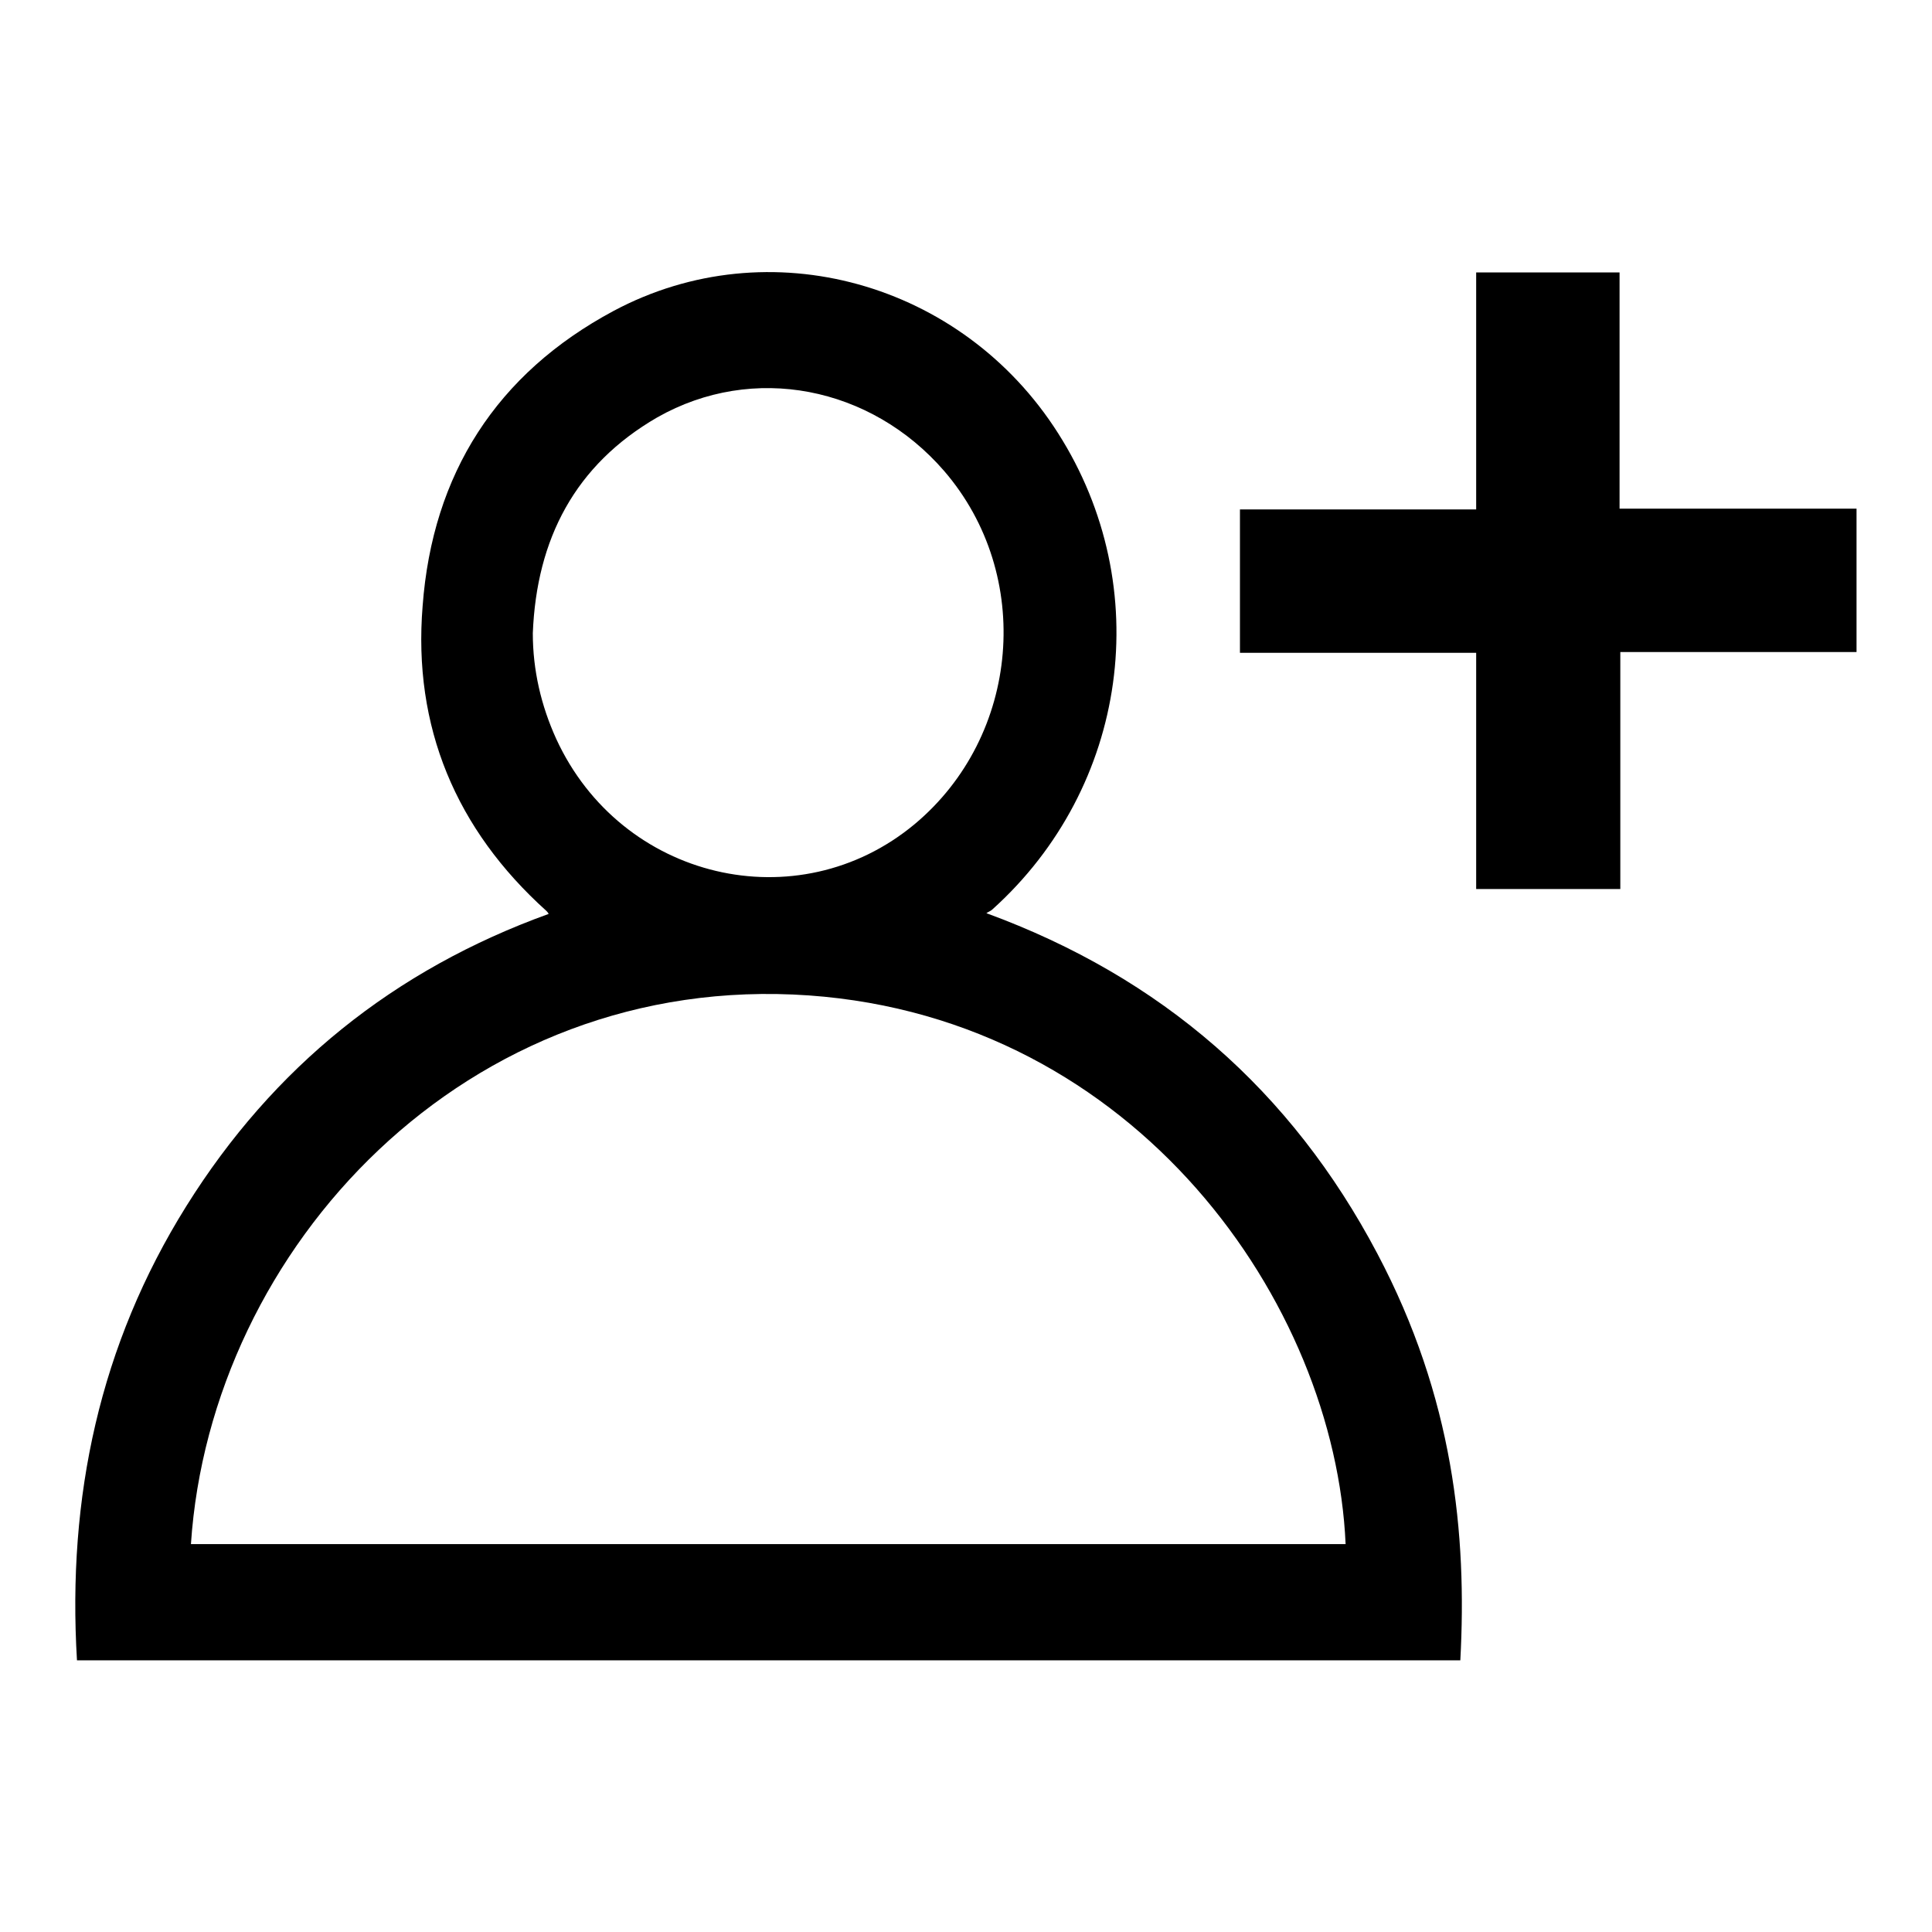
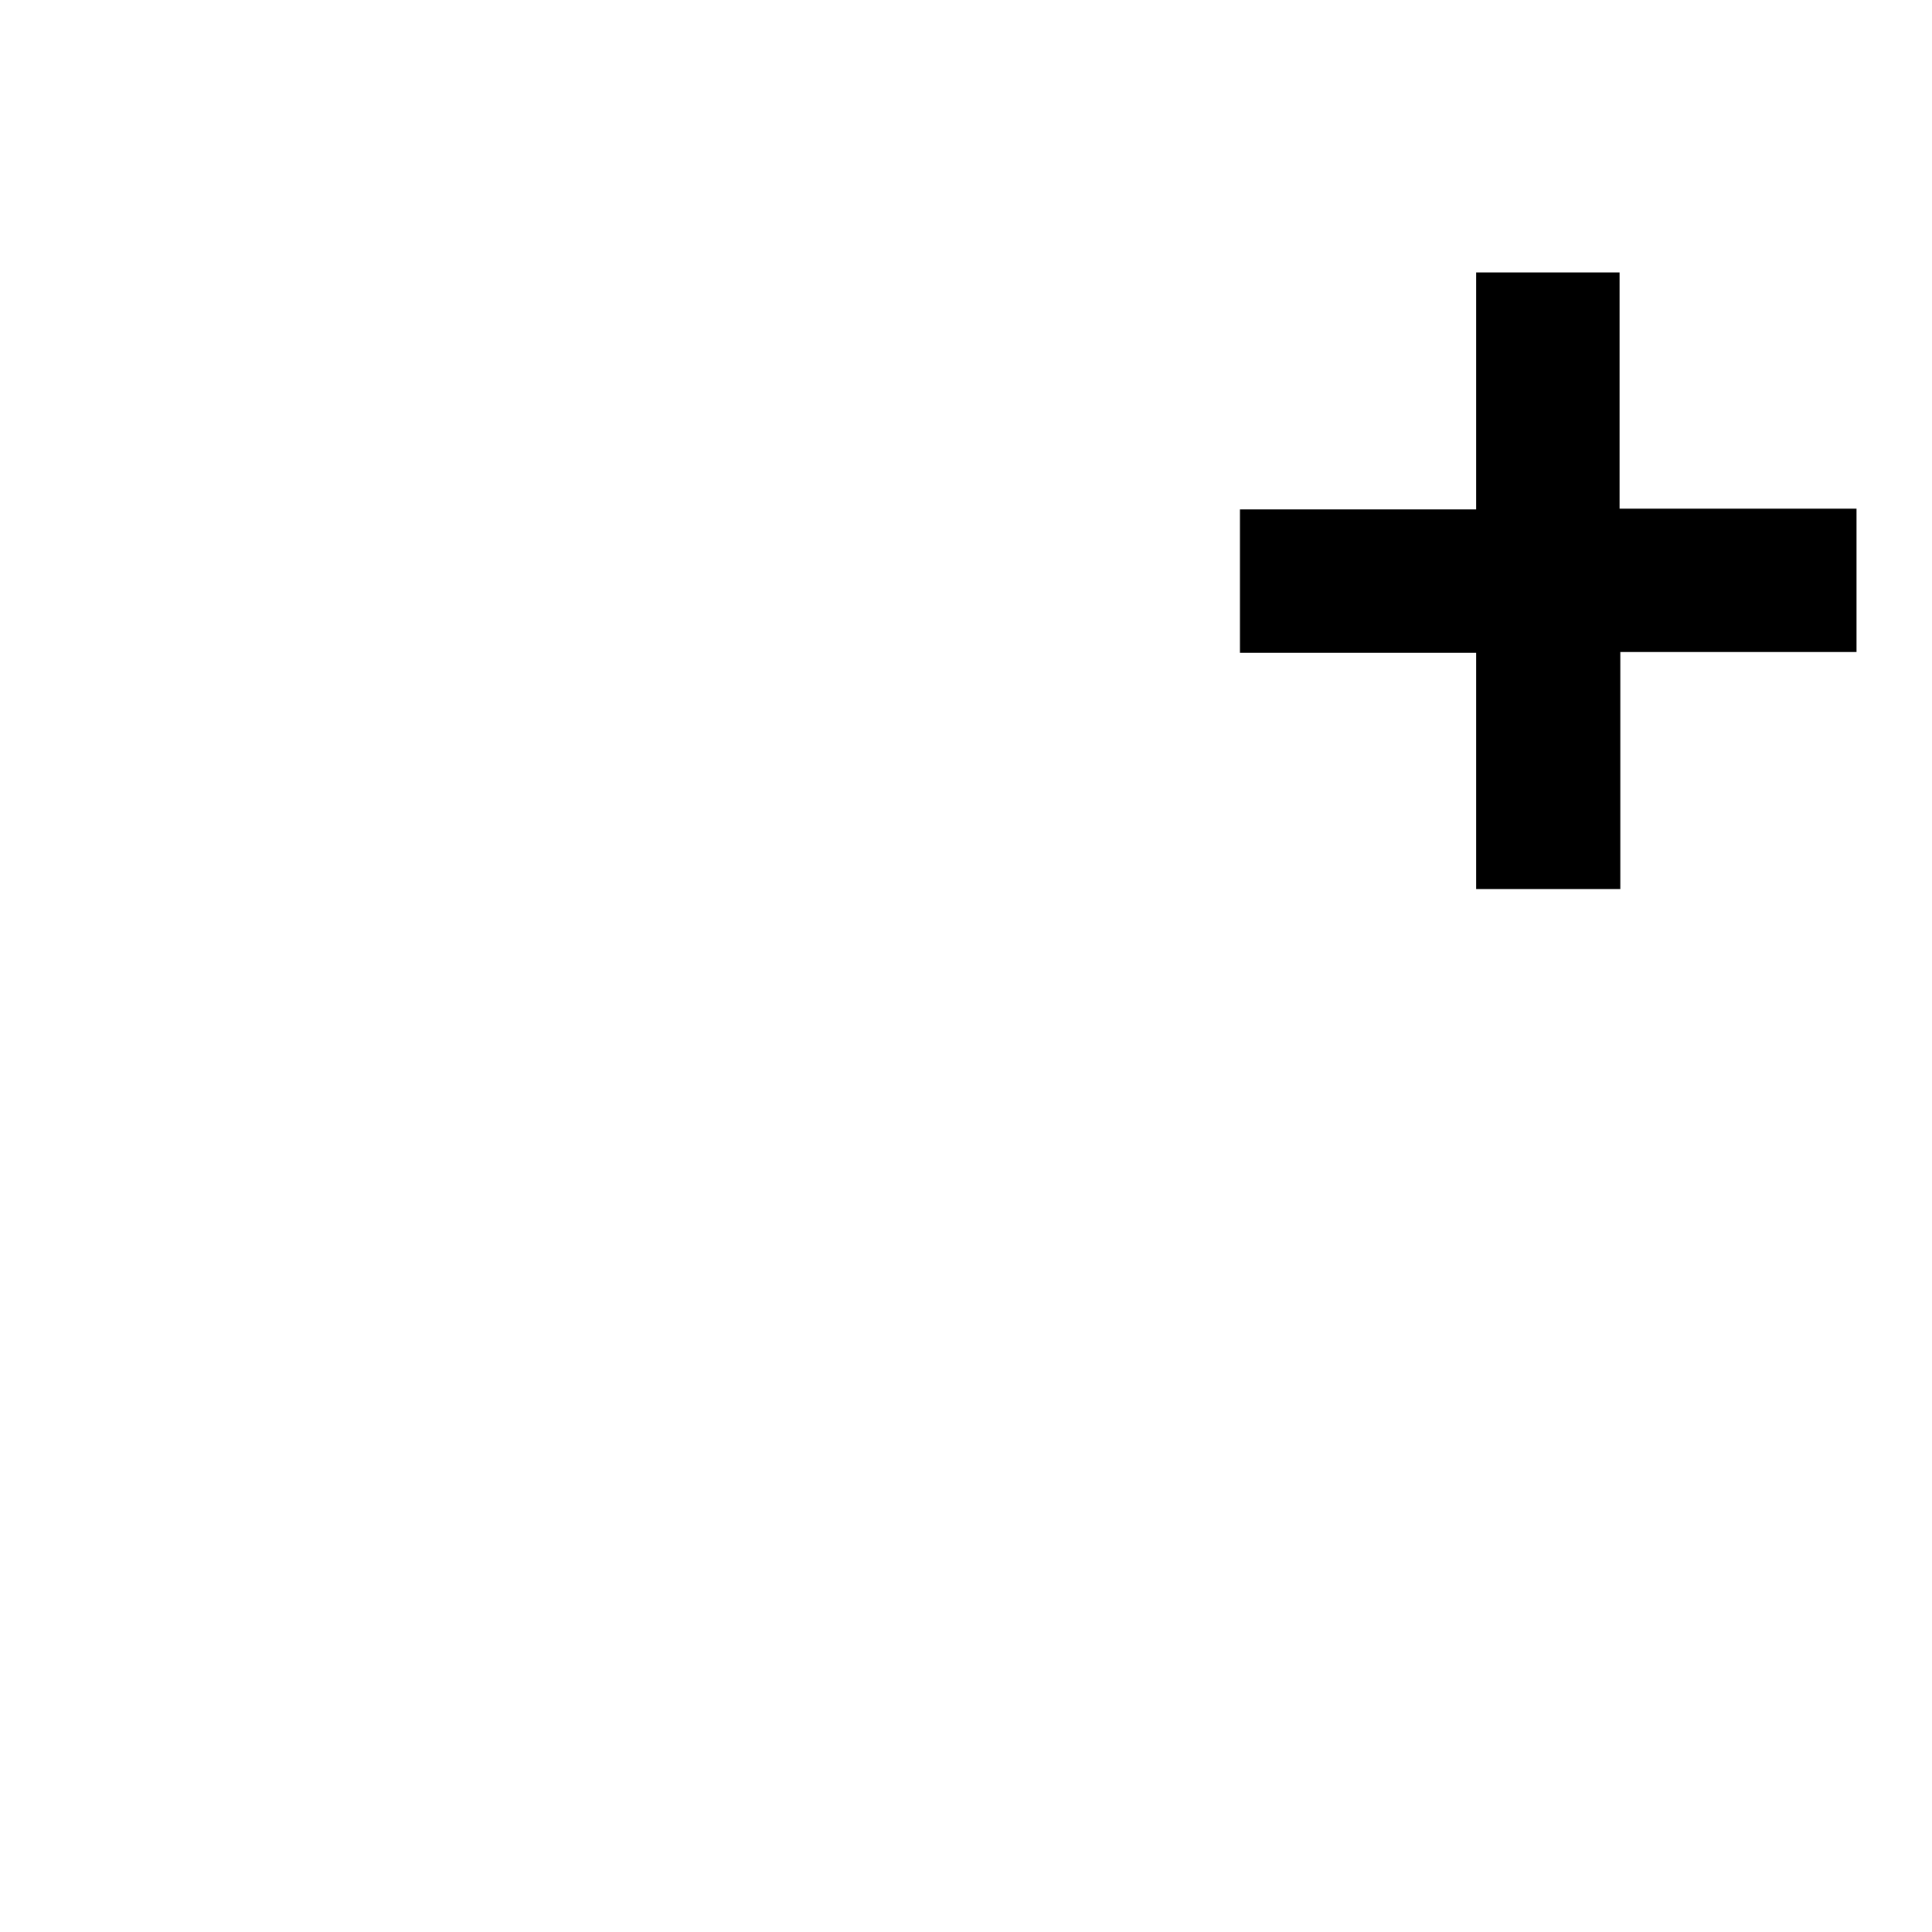
<svg xmlns="http://www.w3.org/2000/svg" version="1.1" x="0px" y="0px" viewBox="0 0 256 256" enable-background="new 0 0 256 256" xml:space="preserve">
  <g>
    <g>
-       <path fill="#000000" d="M10.2,220c-1.3-21.6,3-41.8,14.5-60.2c11.5-18.4,27.5-31.3,48-38.7c-0.1-0.2-0.2-0.3-0.3-0.4c-12-10.8-17.7-24.4-16.4-40.4c1.3-17.5,9.8-30.8,25.3-39.1c20.6-11,46.2-3.8,58.9,16.2c13,20.4,9.3,46.9-8.7,63.1c-0.2,0.2-0.5,0.3-0.8,0.5c23.2,8.5,40.4,23.5,51.8,45.1c10.1,19.1,11.9,37.2,11,53.9C132.4,220,71.3,220,10.2,220z M25.3,204.6c51.1,0,102,0,153,0c-1.4-31.9-27.7-69.6-71.1-72.7C61.8,128.7,27.9,165.4,25.3,204.6z M70.6,83.9c0,4.9,1.1,9.6,3.1,14c8.6,18.7,32,24.2,47.5,11.3c14-11.7,15.8-33,3.9-46.8c-9.7-11.2-25.3-14.3-38-7.1C76.2,61.6,71.1,71.4,70.6,83.9z" />
      <path fill="#000000" d="M214.6,67.4c10.6,0,20.9,0,31.4,0c0,6.4,0,12.6,0,19c-10.4,0-20.8,0-31.3,0c0,10.5,0,20.9,0,31.4c-6.4,0-12.7,0-19.1,0c0-10.4,0-20.8,0-31.3c-10.5,0-20.9,0-31.3,0c0-6.4,0-12.6,0-19c10.4,0,20.8,0,31.3,0c0-10.5,0-21,0-31.4c6.4,0,12.6,0,19,0C214.6,46.4,214.6,56.8,214.6,67.4z" />
    </g>
  </g>
</svg>